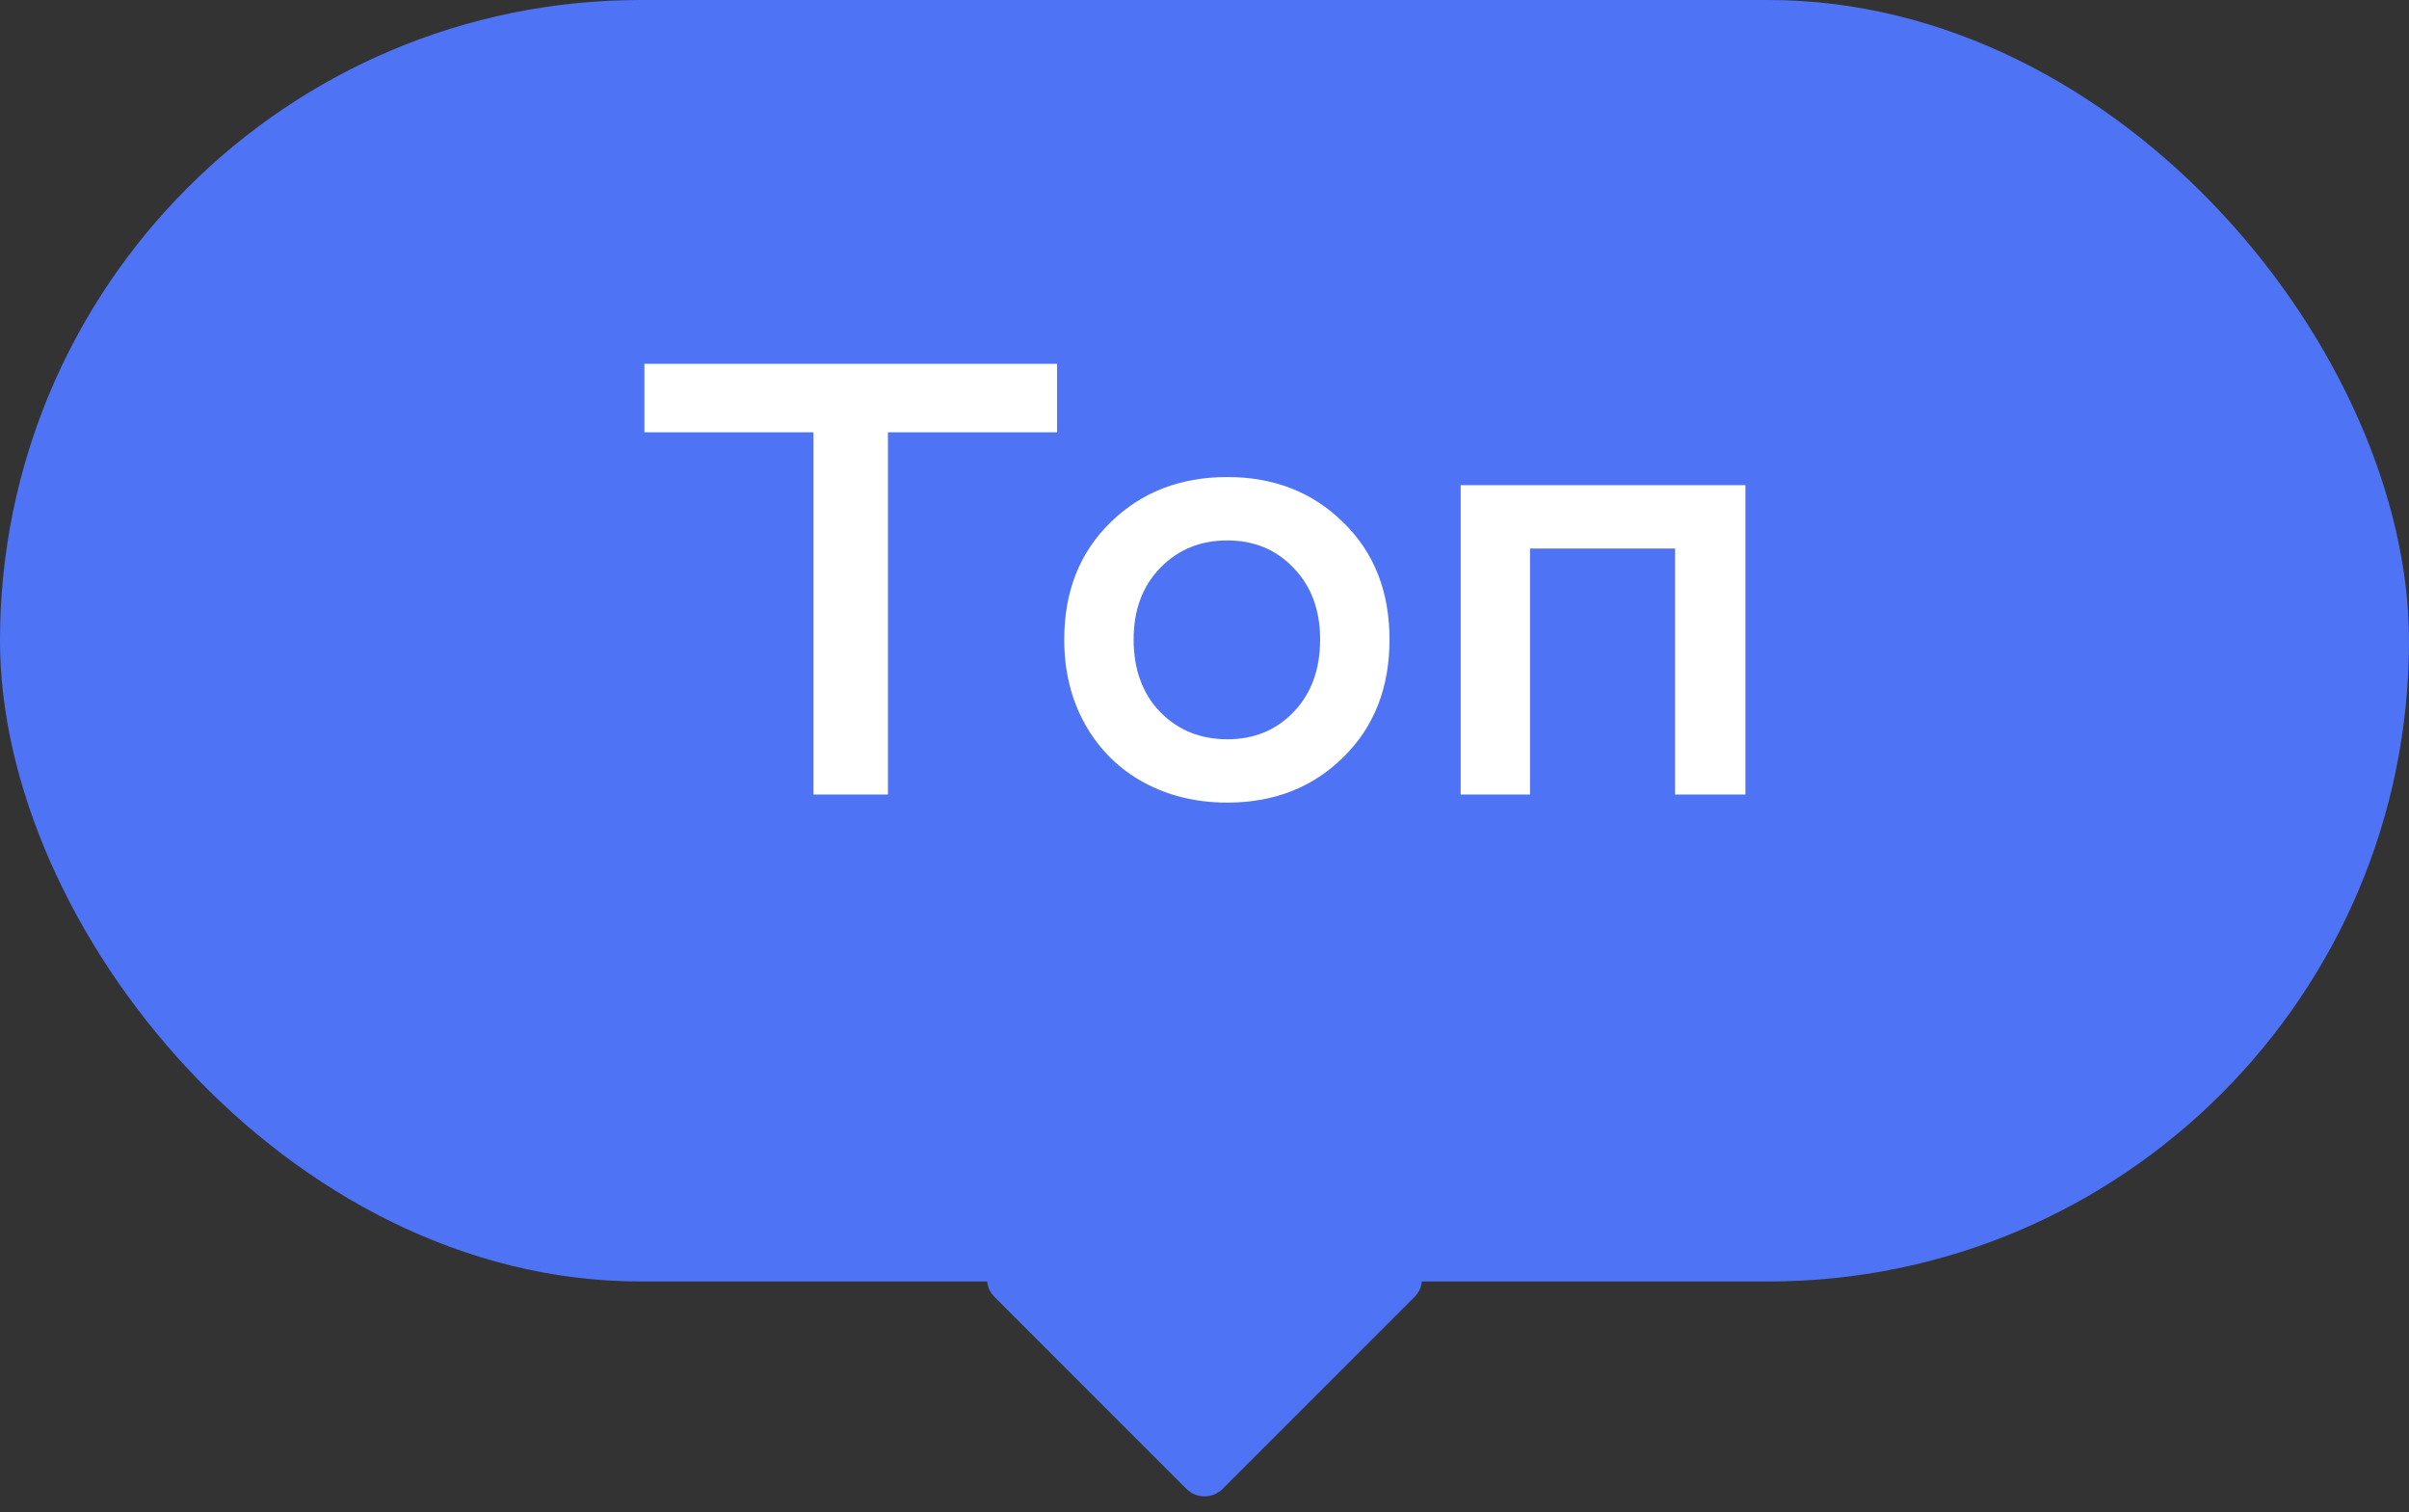
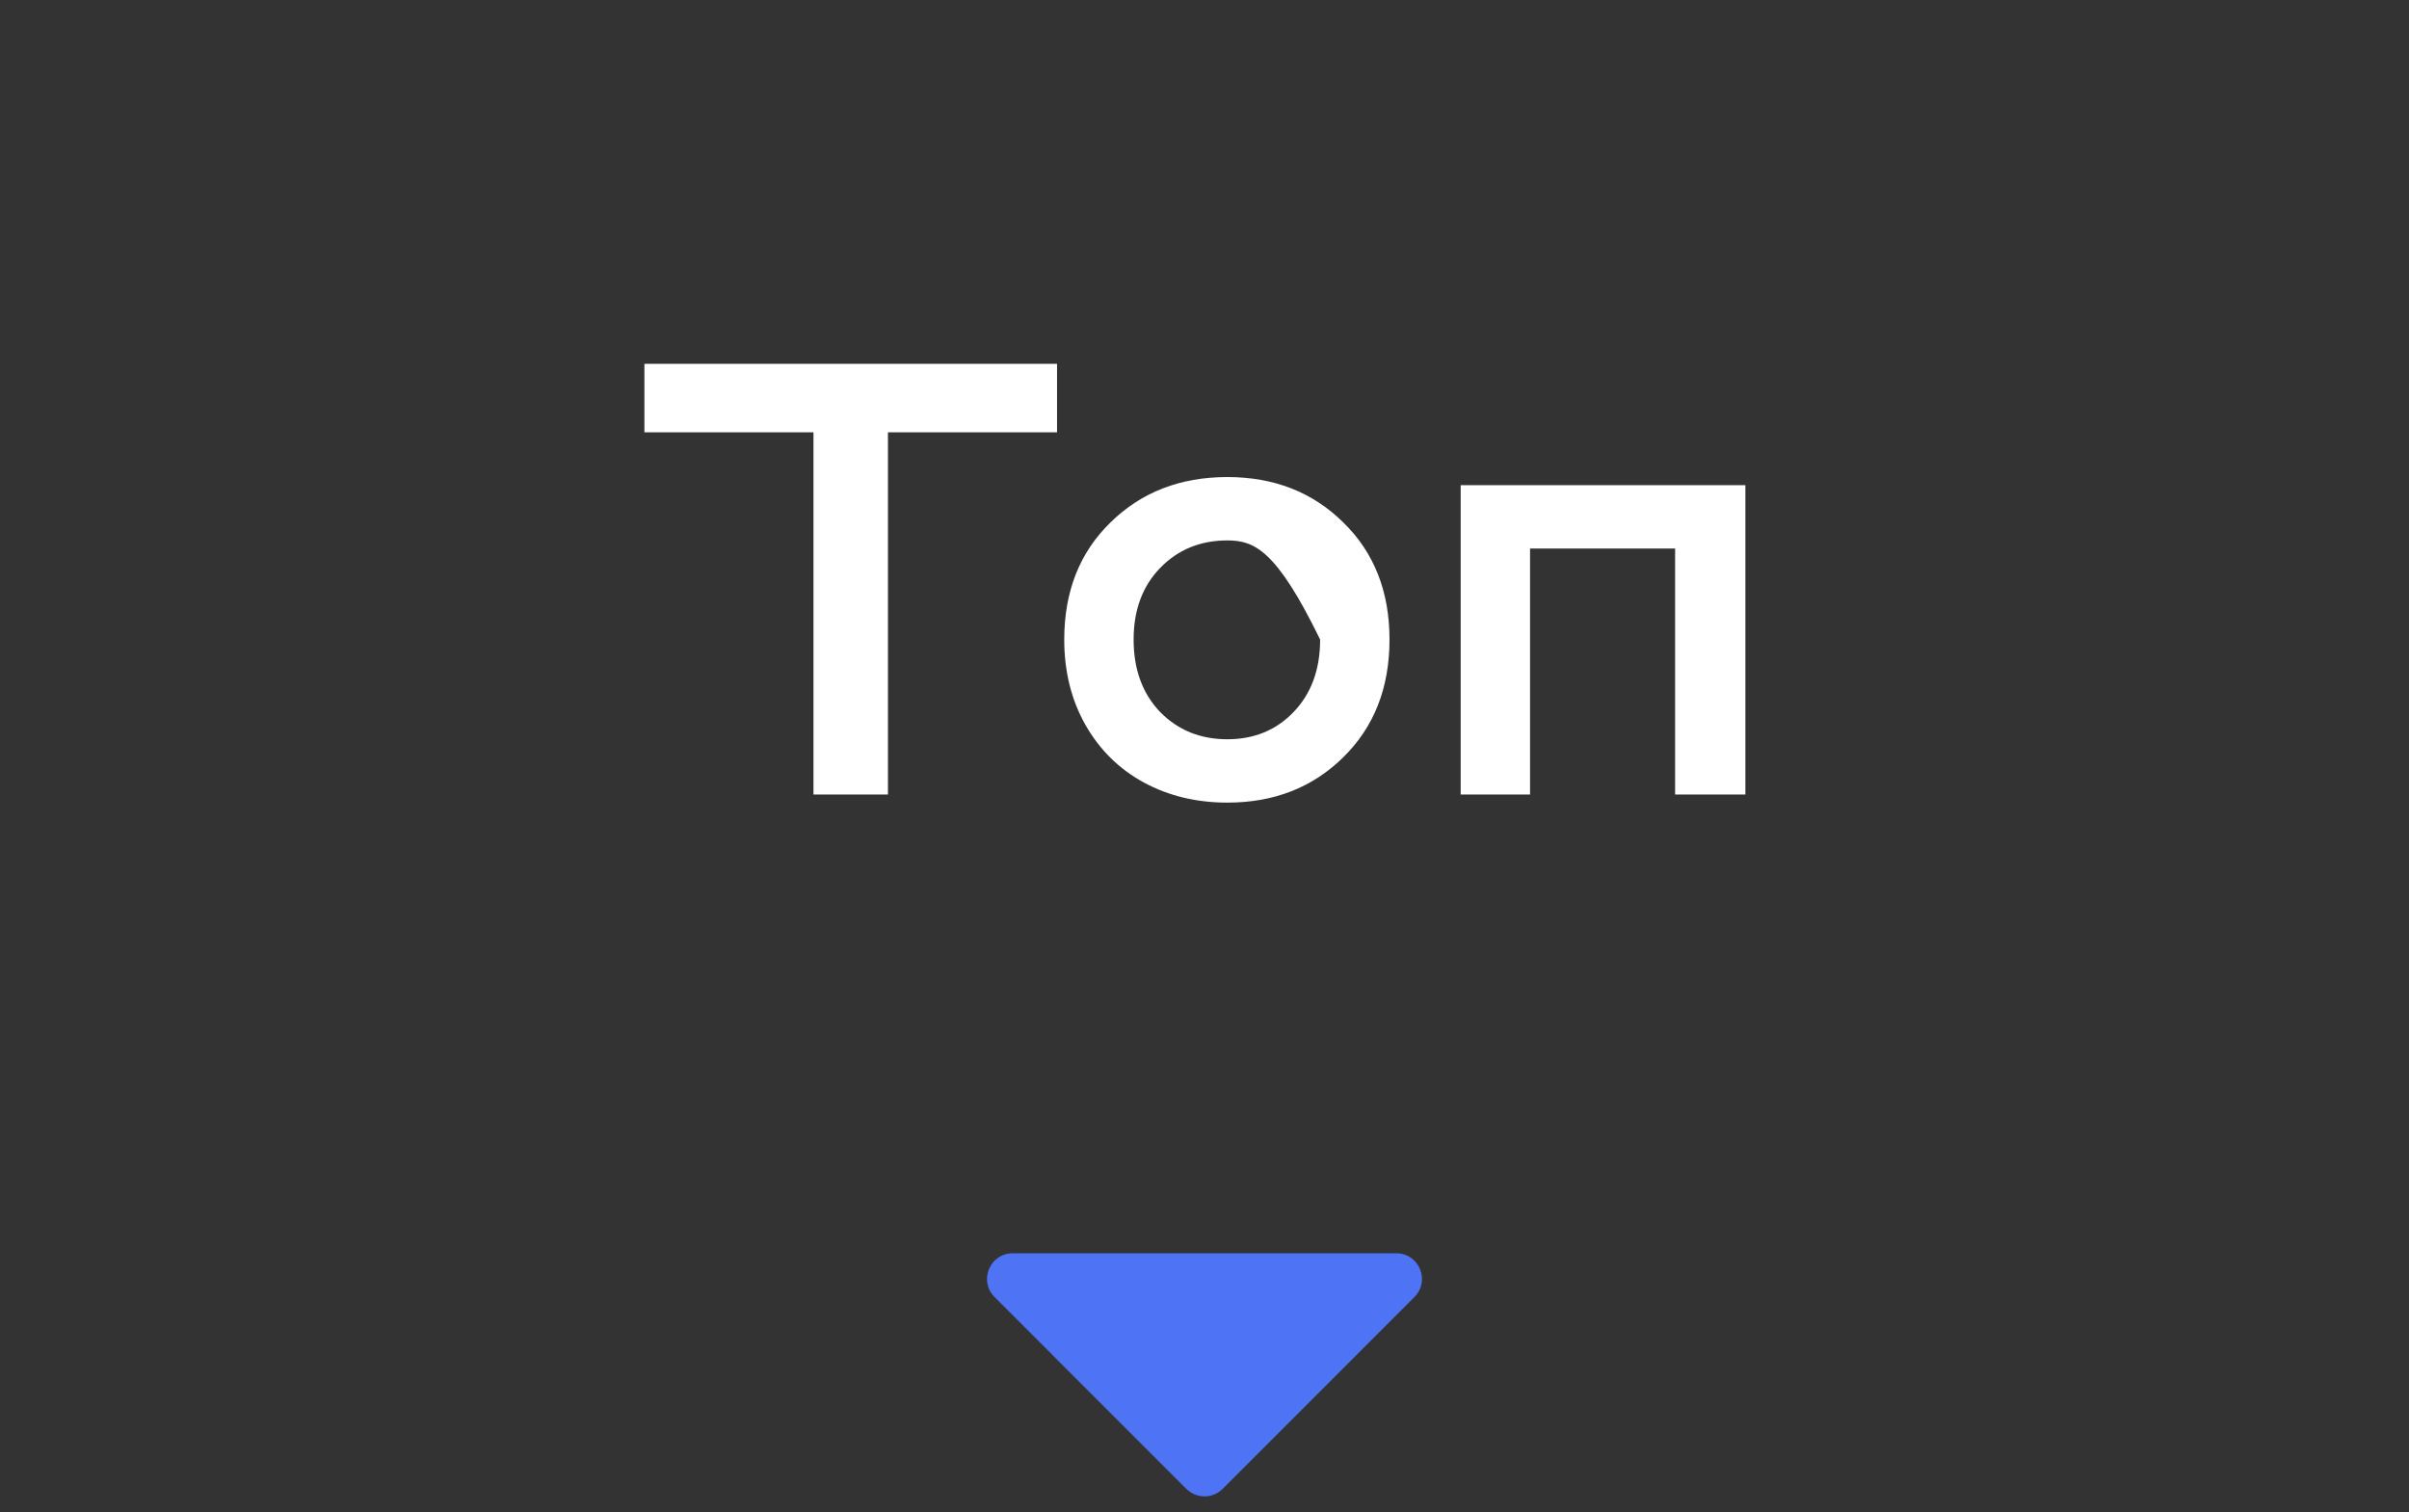
<svg xmlns="http://www.w3.org/2000/svg" width="94" height="59" viewBox="0 0 94 59" fill="none">
  <rect x="0" y="0" width="94" height="59" fill="#333333" stroke="none" />
-   <rect width="94" height="50" rx="25" fill="#4E74F5" />
-   <path d="M31.742 31V16.867H25.145V14.195H41.246V16.867H34.648V31H31.742ZM47.891 31.316C46.688 31.316 45.602 31.055 44.633 30.531C43.672 30.008 42.914 29.262 42.359 28.293C41.805 27.316 41.527 26.203 41.527 24.953C41.527 23.078 42.129 21.555 43.332 20.383C44.535 19.203 46.055 18.613 47.891 18.613C49.711 18.613 51.219 19.203 52.414 20.383C53.617 21.555 54.219 23.078 54.219 24.953C54.219 26.836 53.617 28.367 52.414 29.547C51.219 30.727 49.711 31.316 47.891 31.316ZM47.891 28.844C48.938 28.844 49.801 28.488 50.48 27.777C51.168 27.059 51.512 26.117 51.512 24.953C51.512 23.805 51.168 22.875 50.48 22.164C49.801 21.445 48.938 21.086 47.891 21.086C46.836 21.086 45.961 21.445 45.266 22.164C44.578 22.875 44.234 23.805 44.234 24.953C44.234 26.117 44.578 27.059 45.266 27.777C45.961 28.488 46.836 28.844 47.891 28.844ZM59.703 21.402V31H56.996V18.93H68.106V31H65.363V21.402H59.703Z" fill="white" />
+   <path d="M31.742 31V16.867H25.145V14.195H41.246V16.867H34.648V31H31.742ZM47.891 31.316C46.688 31.316 45.602 31.055 44.633 30.531C43.672 30.008 42.914 29.262 42.359 28.293C41.805 27.316 41.527 26.203 41.527 24.953C41.527 23.078 42.129 21.555 43.332 20.383C44.535 19.203 46.055 18.613 47.891 18.613C49.711 18.613 51.219 19.203 52.414 20.383C53.617 21.555 54.219 23.078 54.219 24.953C54.219 26.836 53.617 28.367 52.414 29.547C51.219 30.727 49.711 31.316 47.891 31.316ZM47.891 28.844C48.938 28.844 49.801 28.488 50.48 27.777C51.168 27.059 51.512 26.117 51.512 24.953C49.801 21.445 48.938 21.086 47.891 21.086C46.836 21.086 45.961 21.445 45.266 22.164C44.578 22.875 44.234 23.805 44.234 24.953C44.234 26.117 44.578 27.059 45.266 27.777C45.961 28.488 46.836 28.844 47.891 28.844ZM59.703 21.402V31H56.996V18.93H68.106V31H65.363V21.402H59.703Z" fill="white" />
  <path d="M54.485 48.9C55.376 48.9 55.822 49.977 55.192 50.607L47.707 58.092C47.317 58.482 46.683 58.482 46.293 58.092L38.808 50.607C38.178 49.977 38.624 48.9 39.515 48.9H54.485Z" fill="#4E74F5" />
</svg>